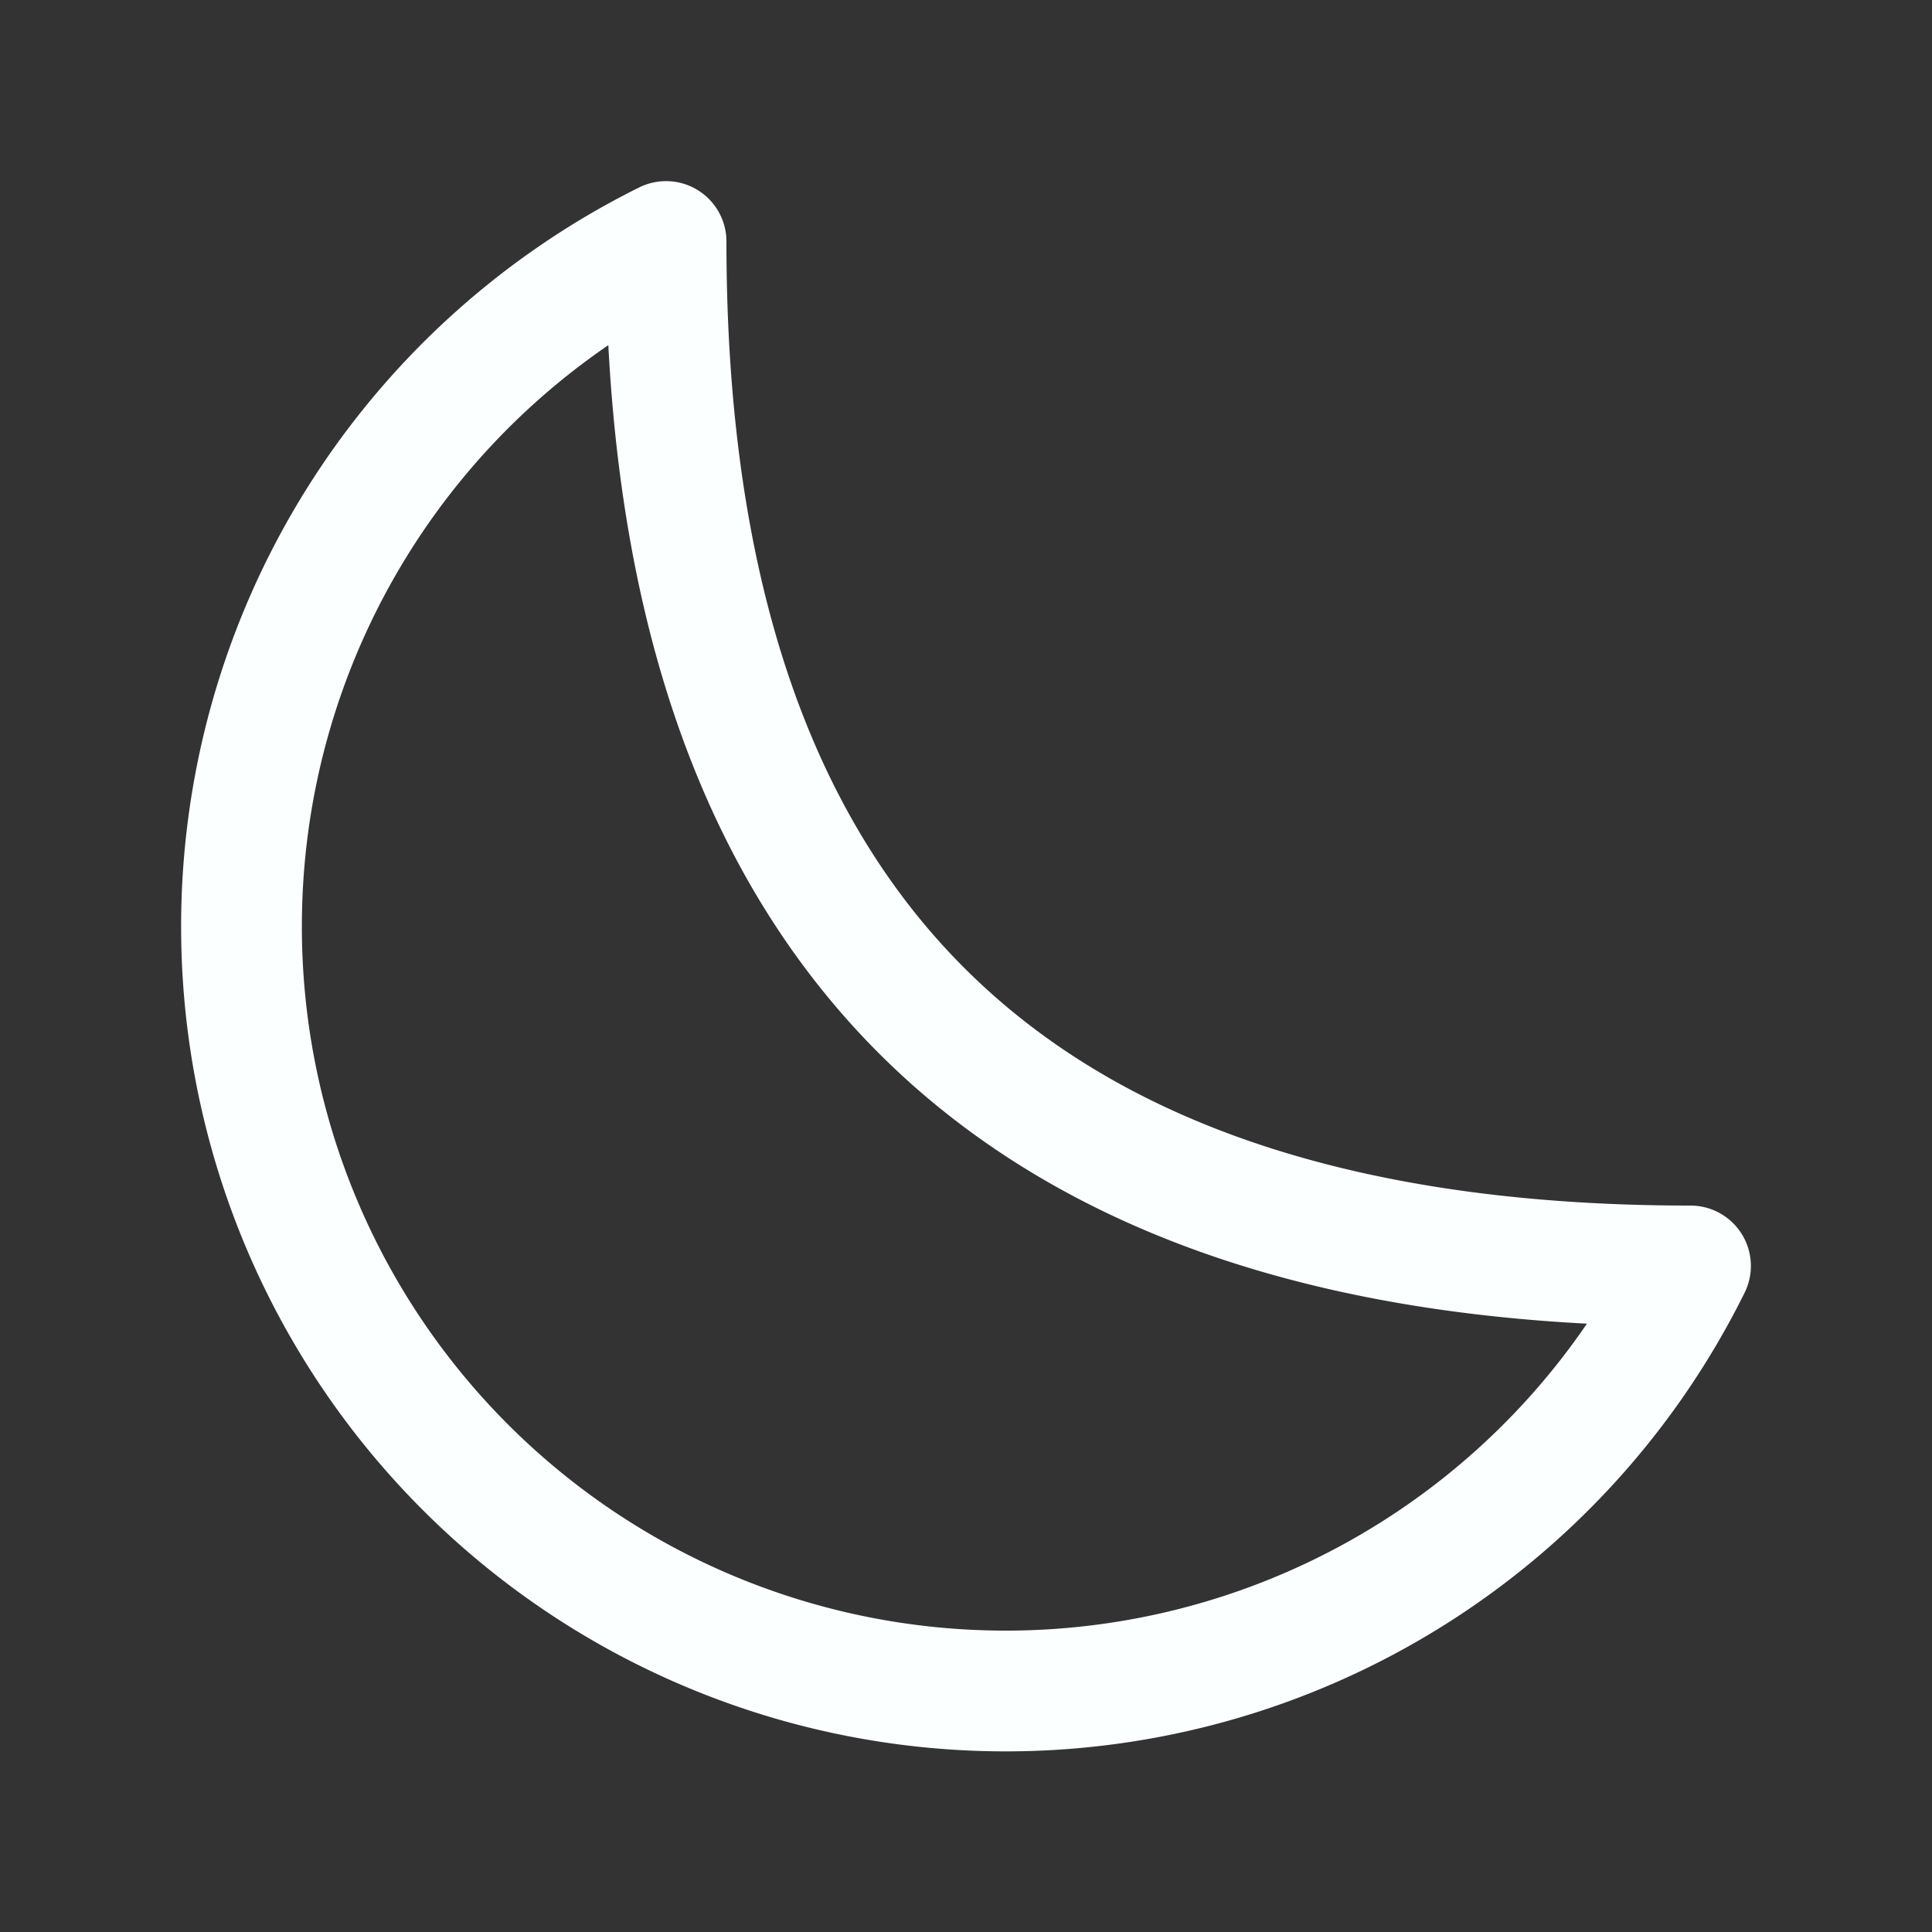
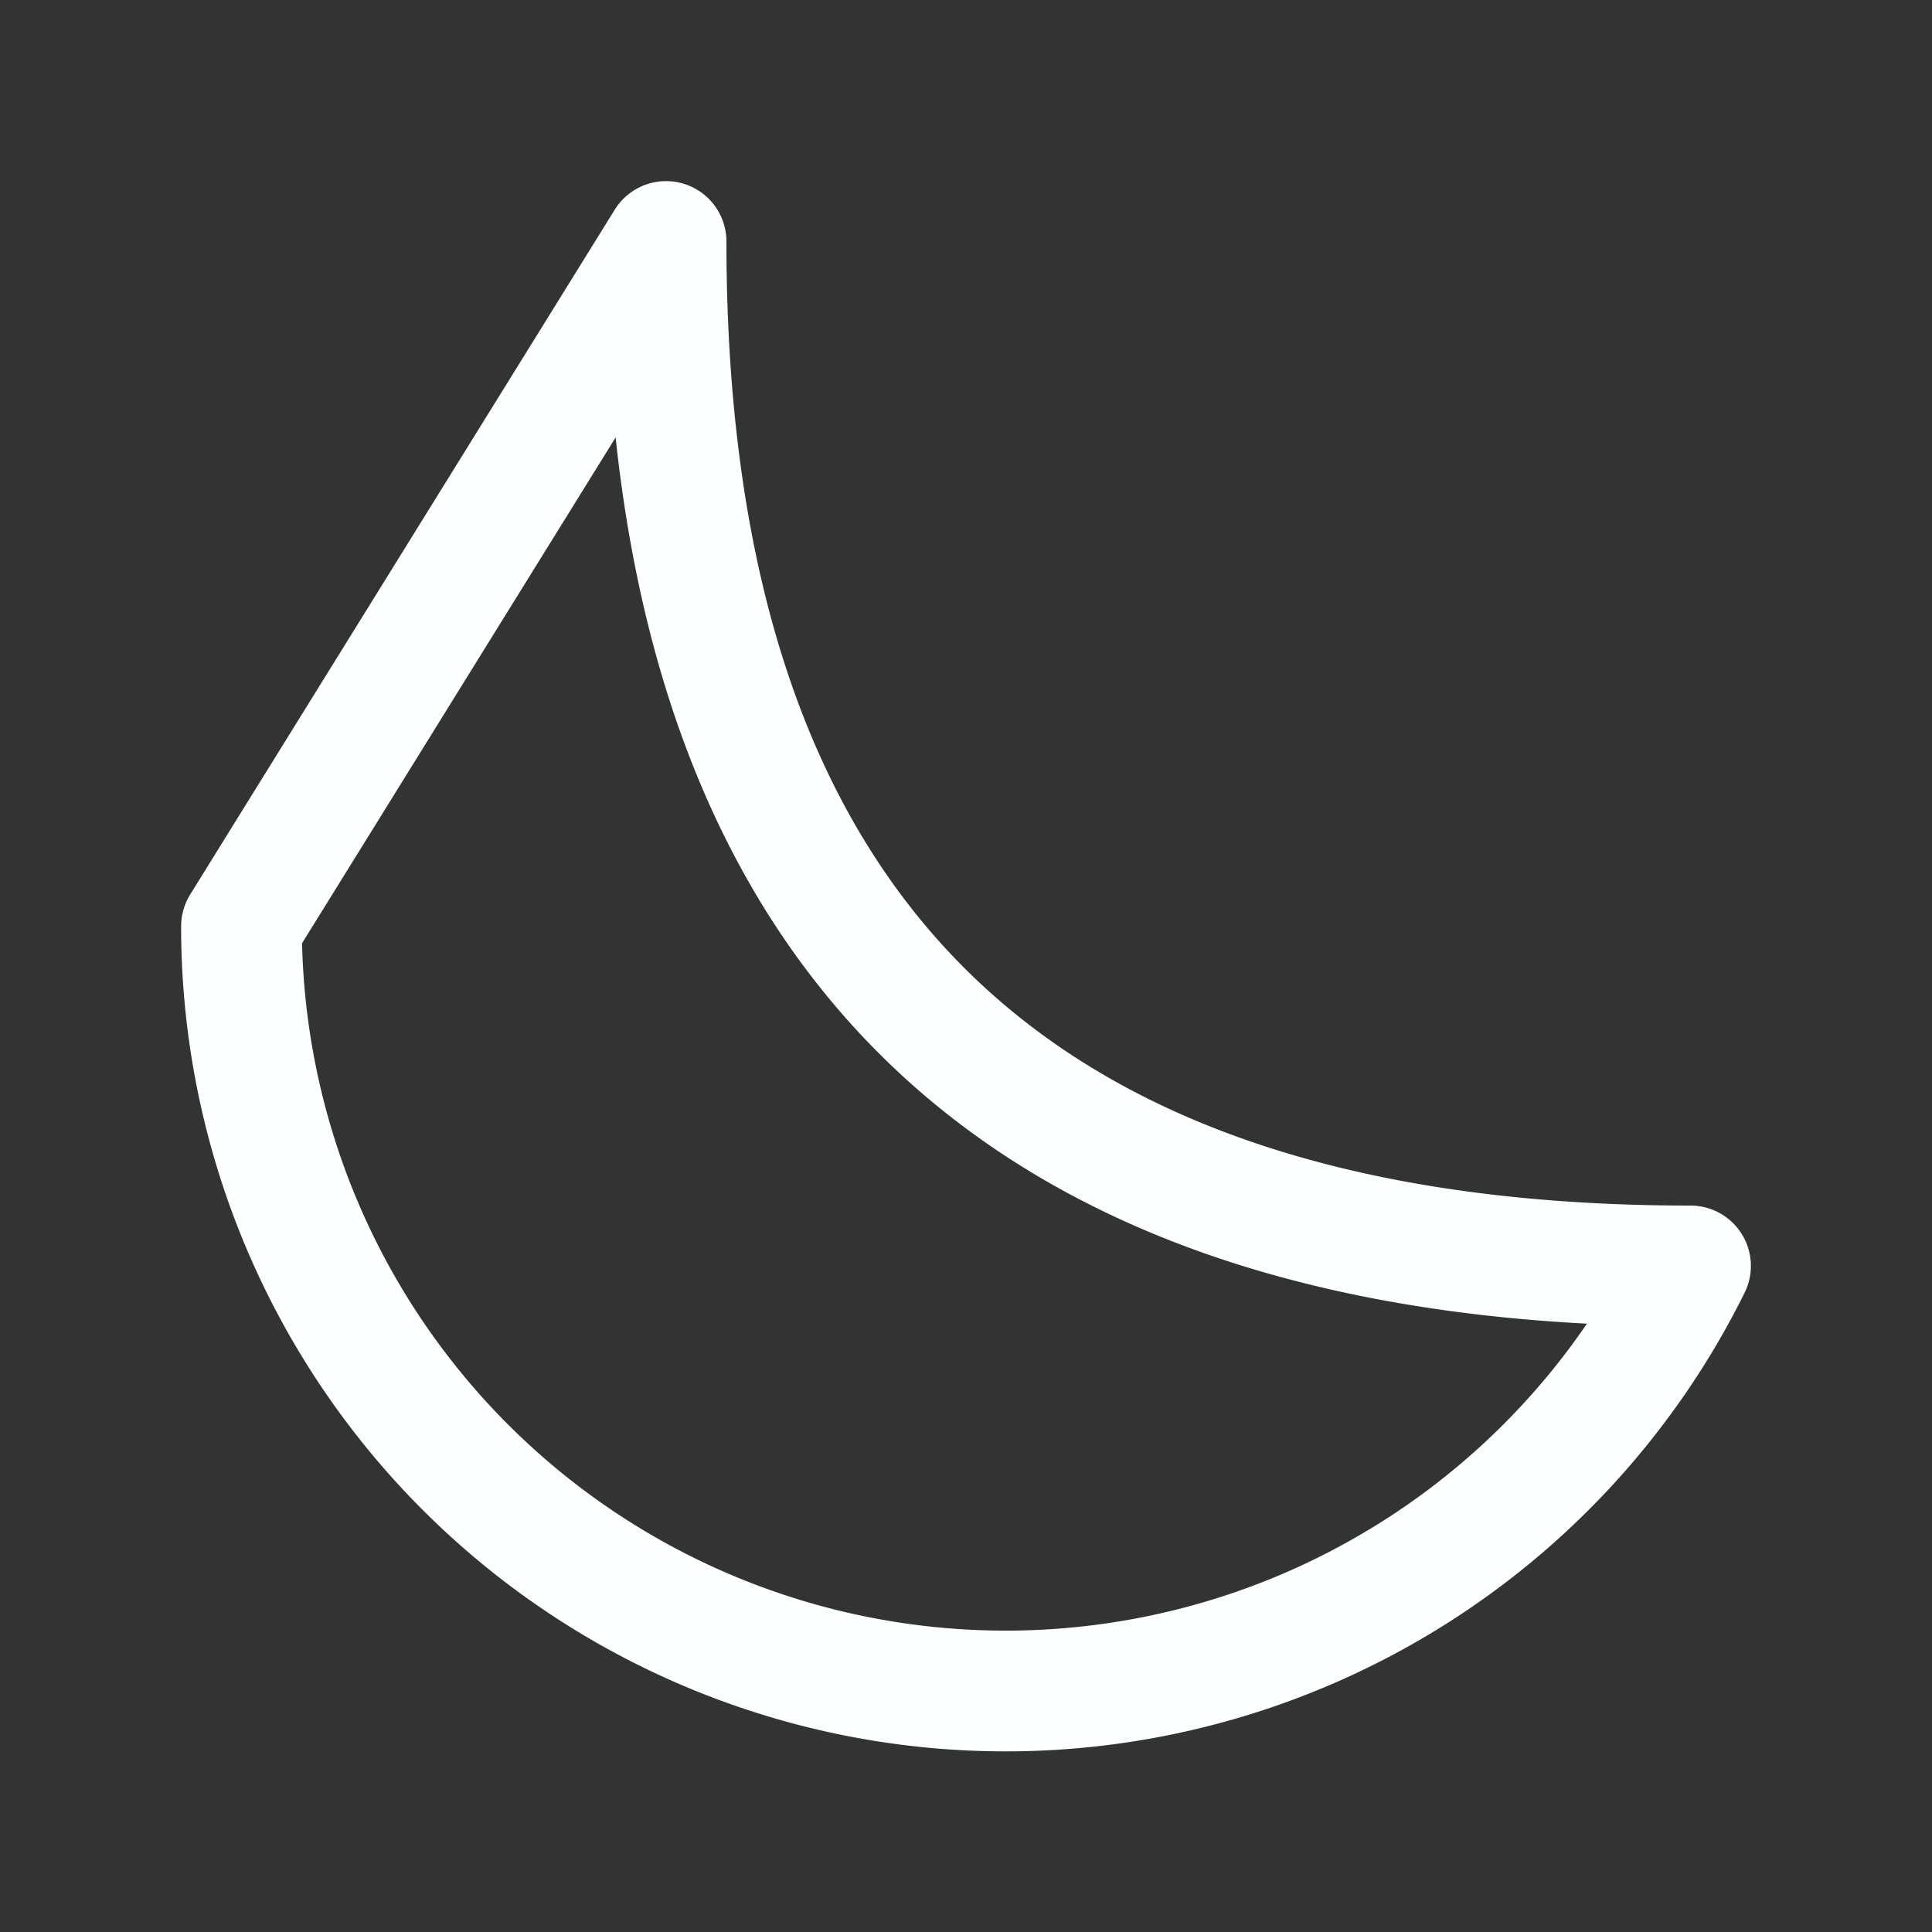
<svg xmlns="http://www.w3.org/2000/svg" width="24px" height="24px" stroke-width="1.5" viewBox="0 0 24 24" fill="none" color="#fcffff">
  <rect x="0" y="0" width="24" height="24" fill="#333333" stroke="none" />
-   <path d="M3 11.507a9.493 9.493 0 0018 4.219c-8.507 0-12.726-4.22-12.726-12.726A9.494 9.494 0 003 11.507z" stroke="#fcffff" stroke-width="1.5" stroke-linecap="round" stroke-linejoin="round" />
+   <path d="M3 11.507a9.493 9.493 0 0018 4.219c-8.507 0-12.726-4.22-12.726-12.726z" stroke="#fcffff" stroke-width="1.5" stroke-linecap="round" stroke-linejoin="round" />
</svg>